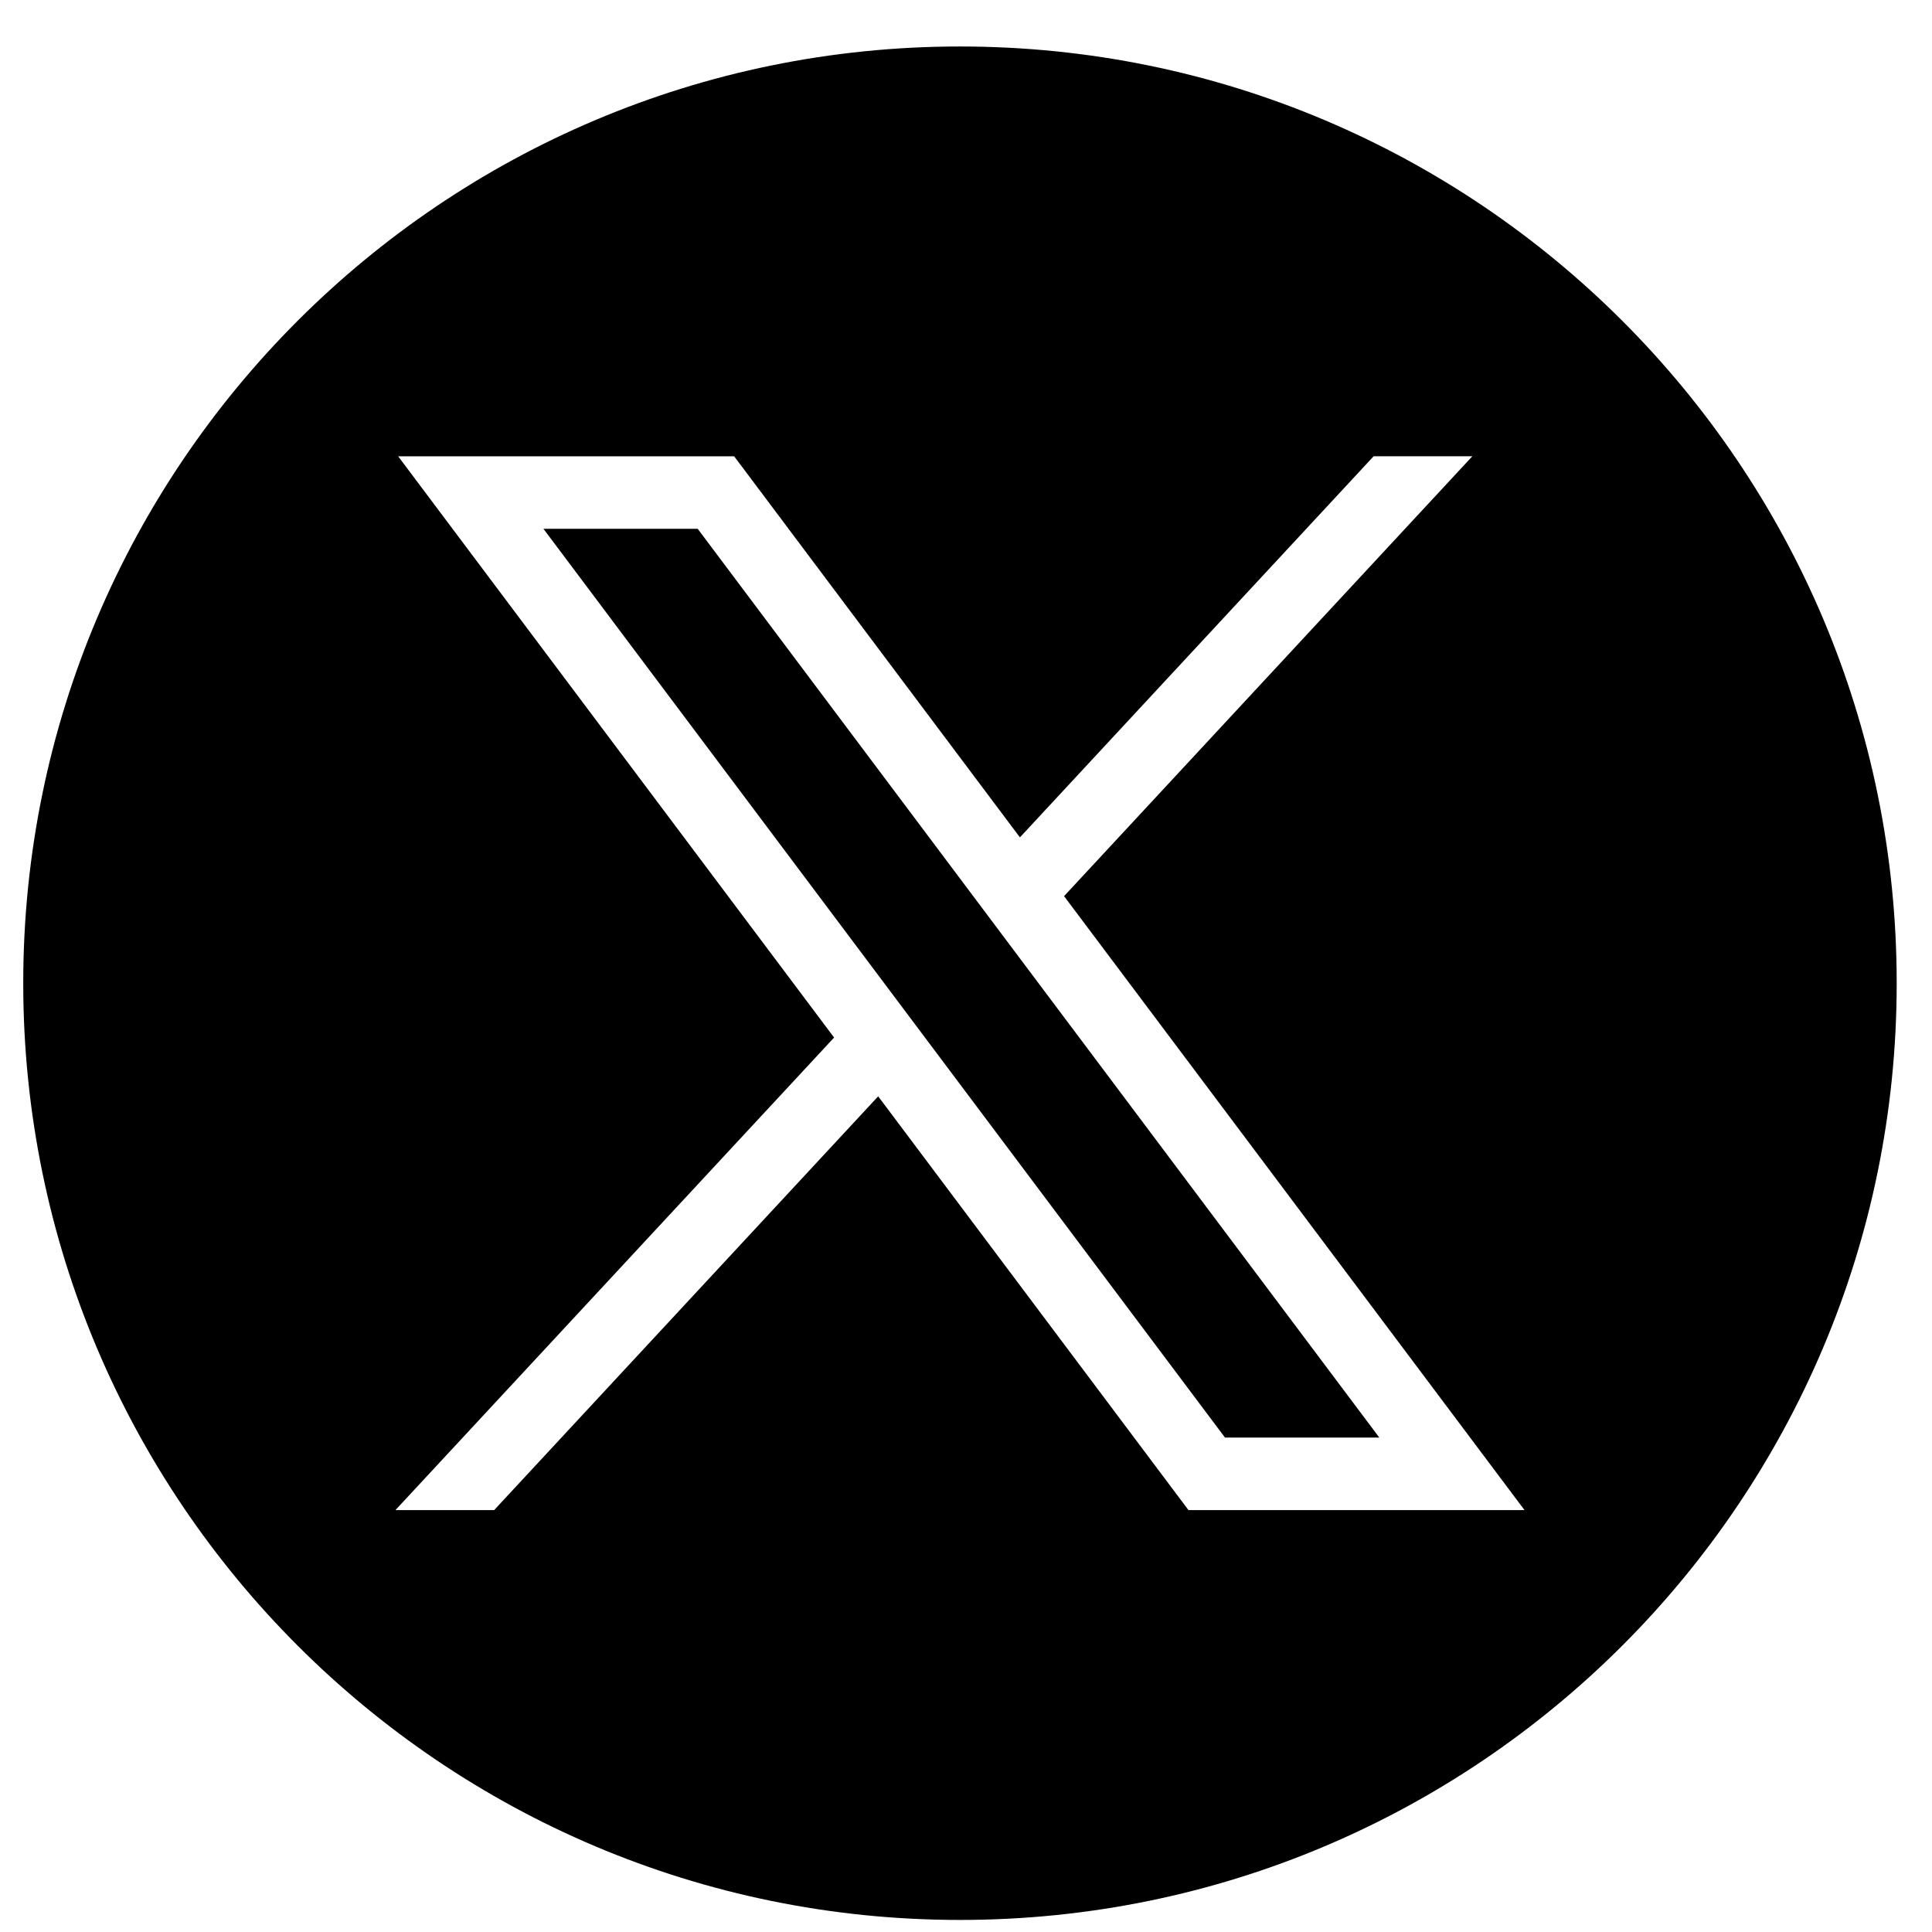
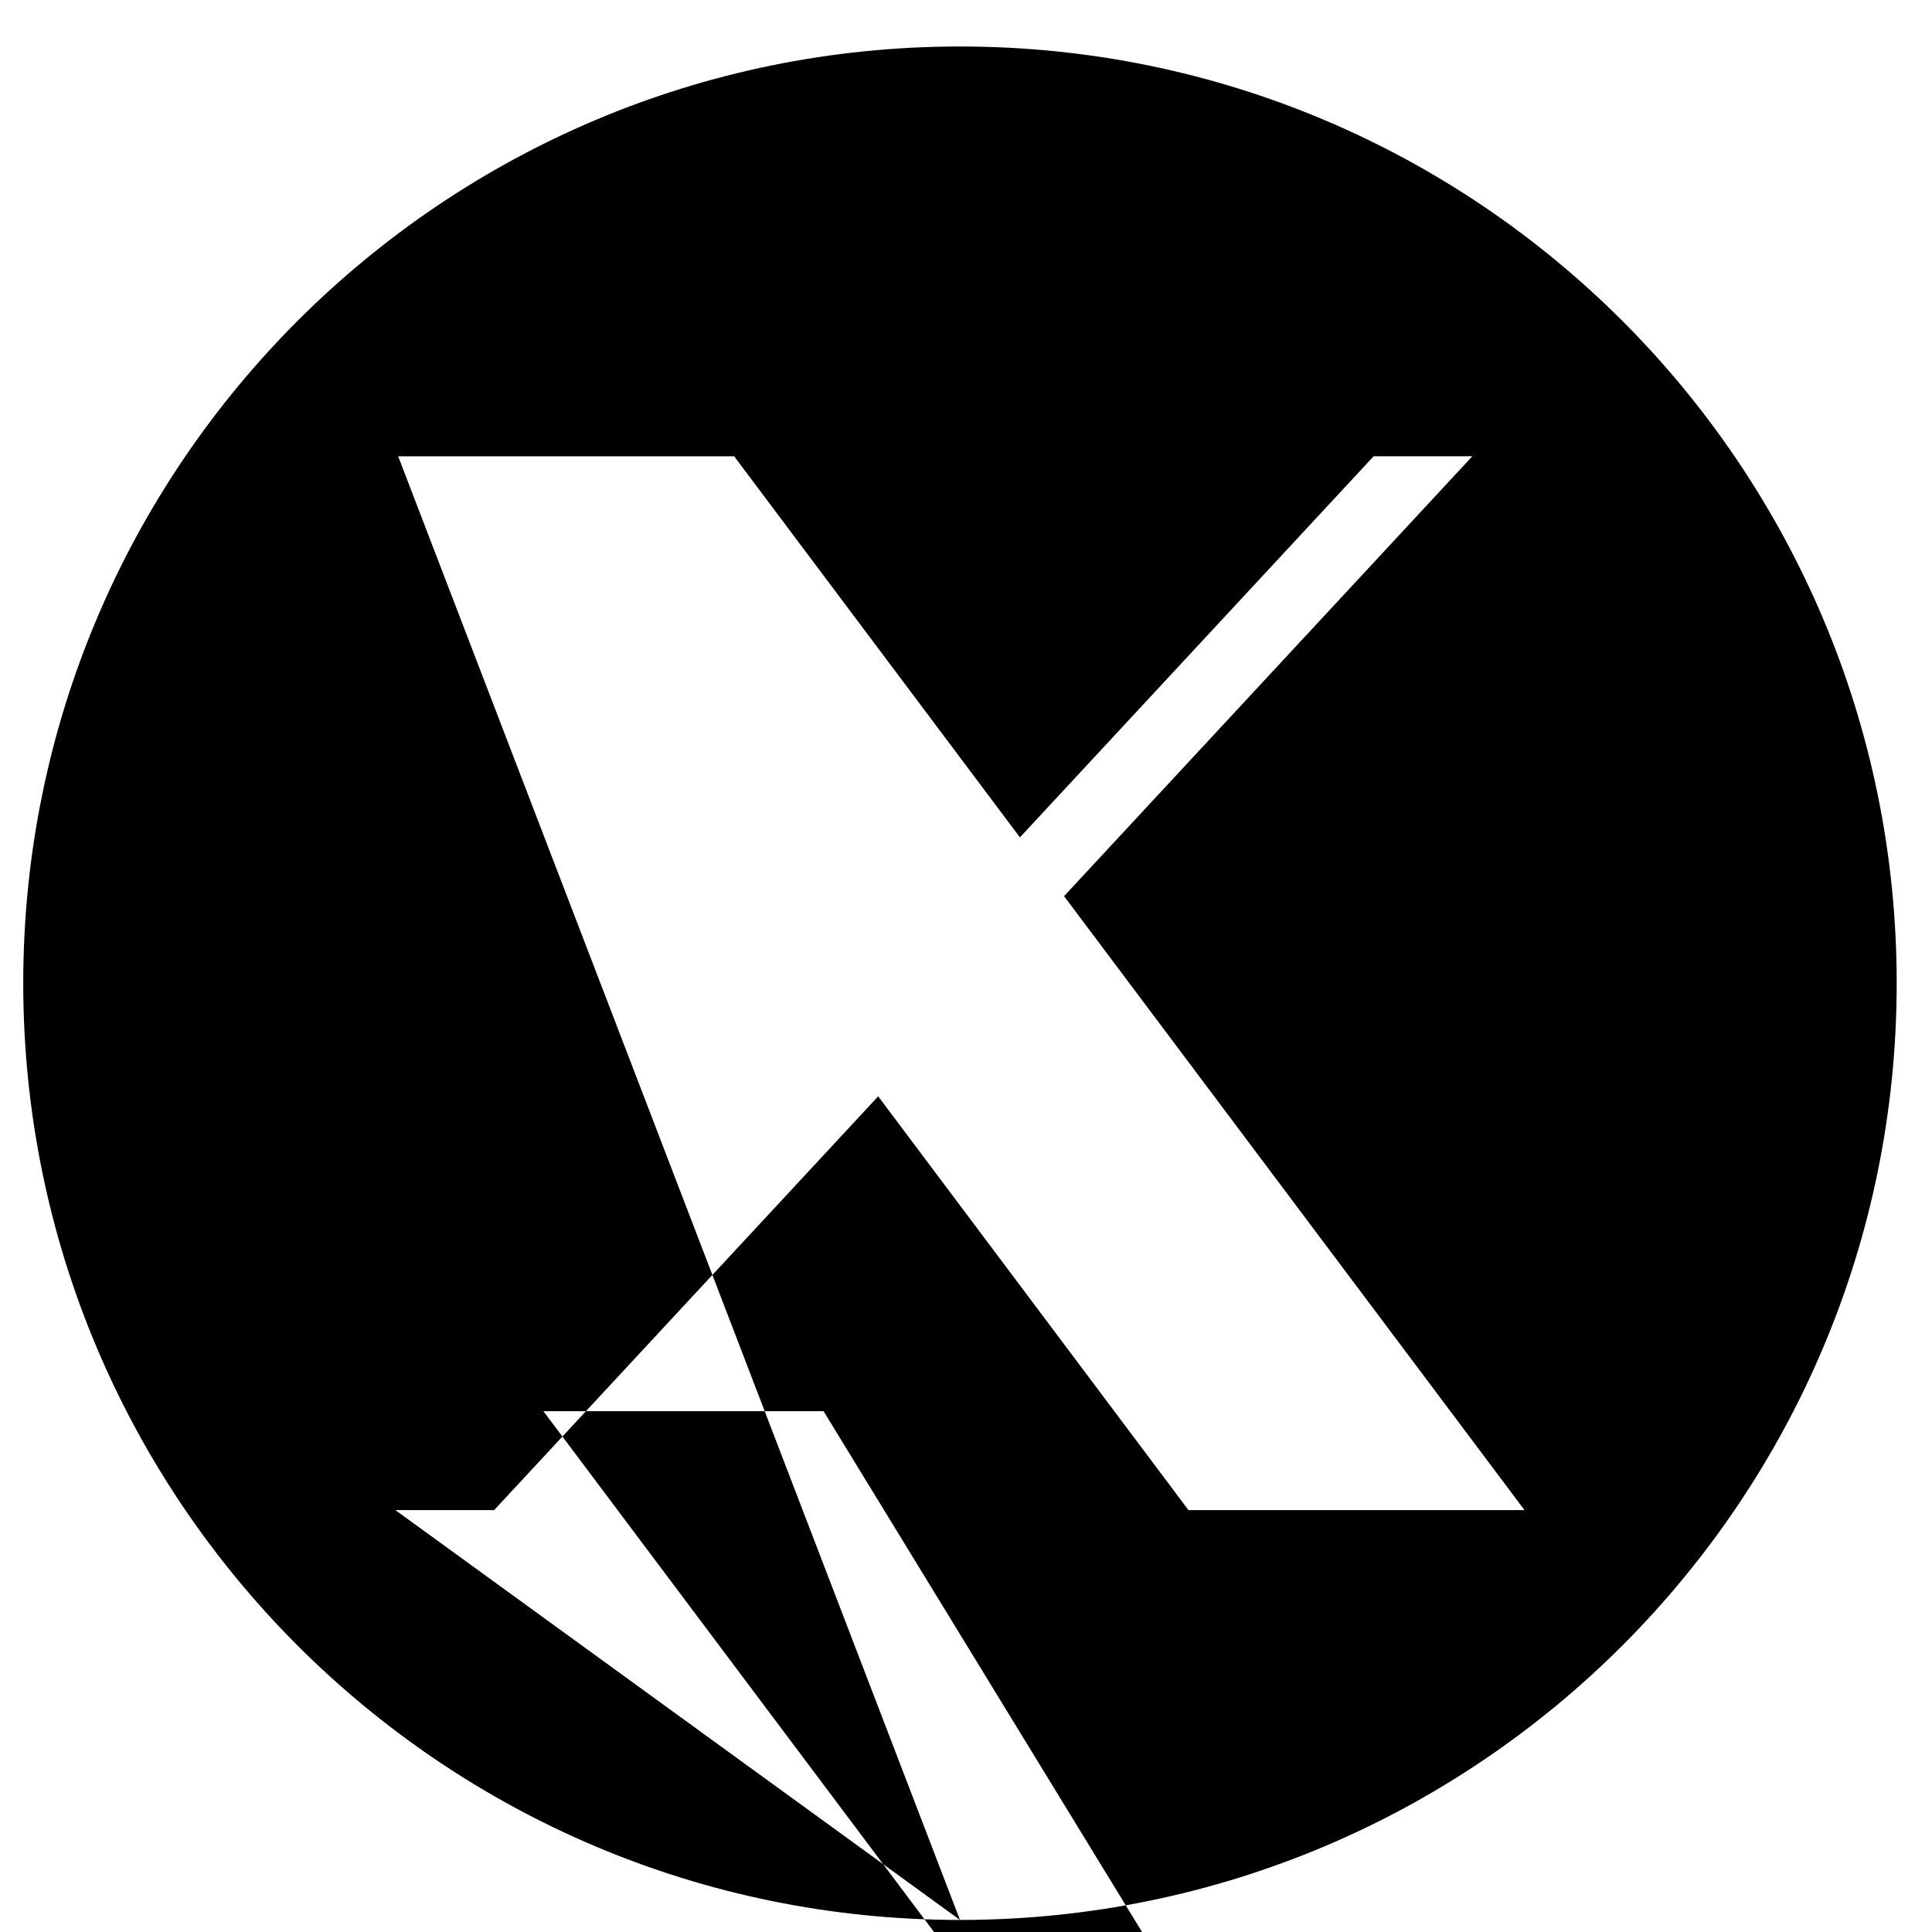
<svg xmlns="http://www.w3.org/2000/svg" width="33" height="33" fill="none">
-   <path fill="#000" fill-rule="evenodd" d="M16.397 32.794c8.837 0 16-7.164 16-16s-7.163-16-16-16-16 7.163-16 16 7.163 16 16 16m-2.15-15.072L6.801 7.794h5.739l4.881 6.509 6.042-6.51h1.686l-6.974 7.514 7.865 10.487H20.3l-5.3-7.068-6.56 7.068H6.754zm-2.33-8.69H9.282l11.642 15.523h2.636z" clip-rule="evenodd" />
+   <path fill="#000" fill-rule="evenodd" d="M16.397 32.794c8.837 0 16-7.164 16-16s-7.163-16-16-16-16 7.163-16 16 7.163 16 16 16L6.801 7.794h5.739l4.881 6.509 6.042-6.51h1.686l-6.974 7.514 7.865 10.487H20.3l-5.3-7.068-6.56 7.068H6.754zm-2.33-8.69H9.282l11.642 15.523h2.636z" clip-rule="evenodd" />
</svg>